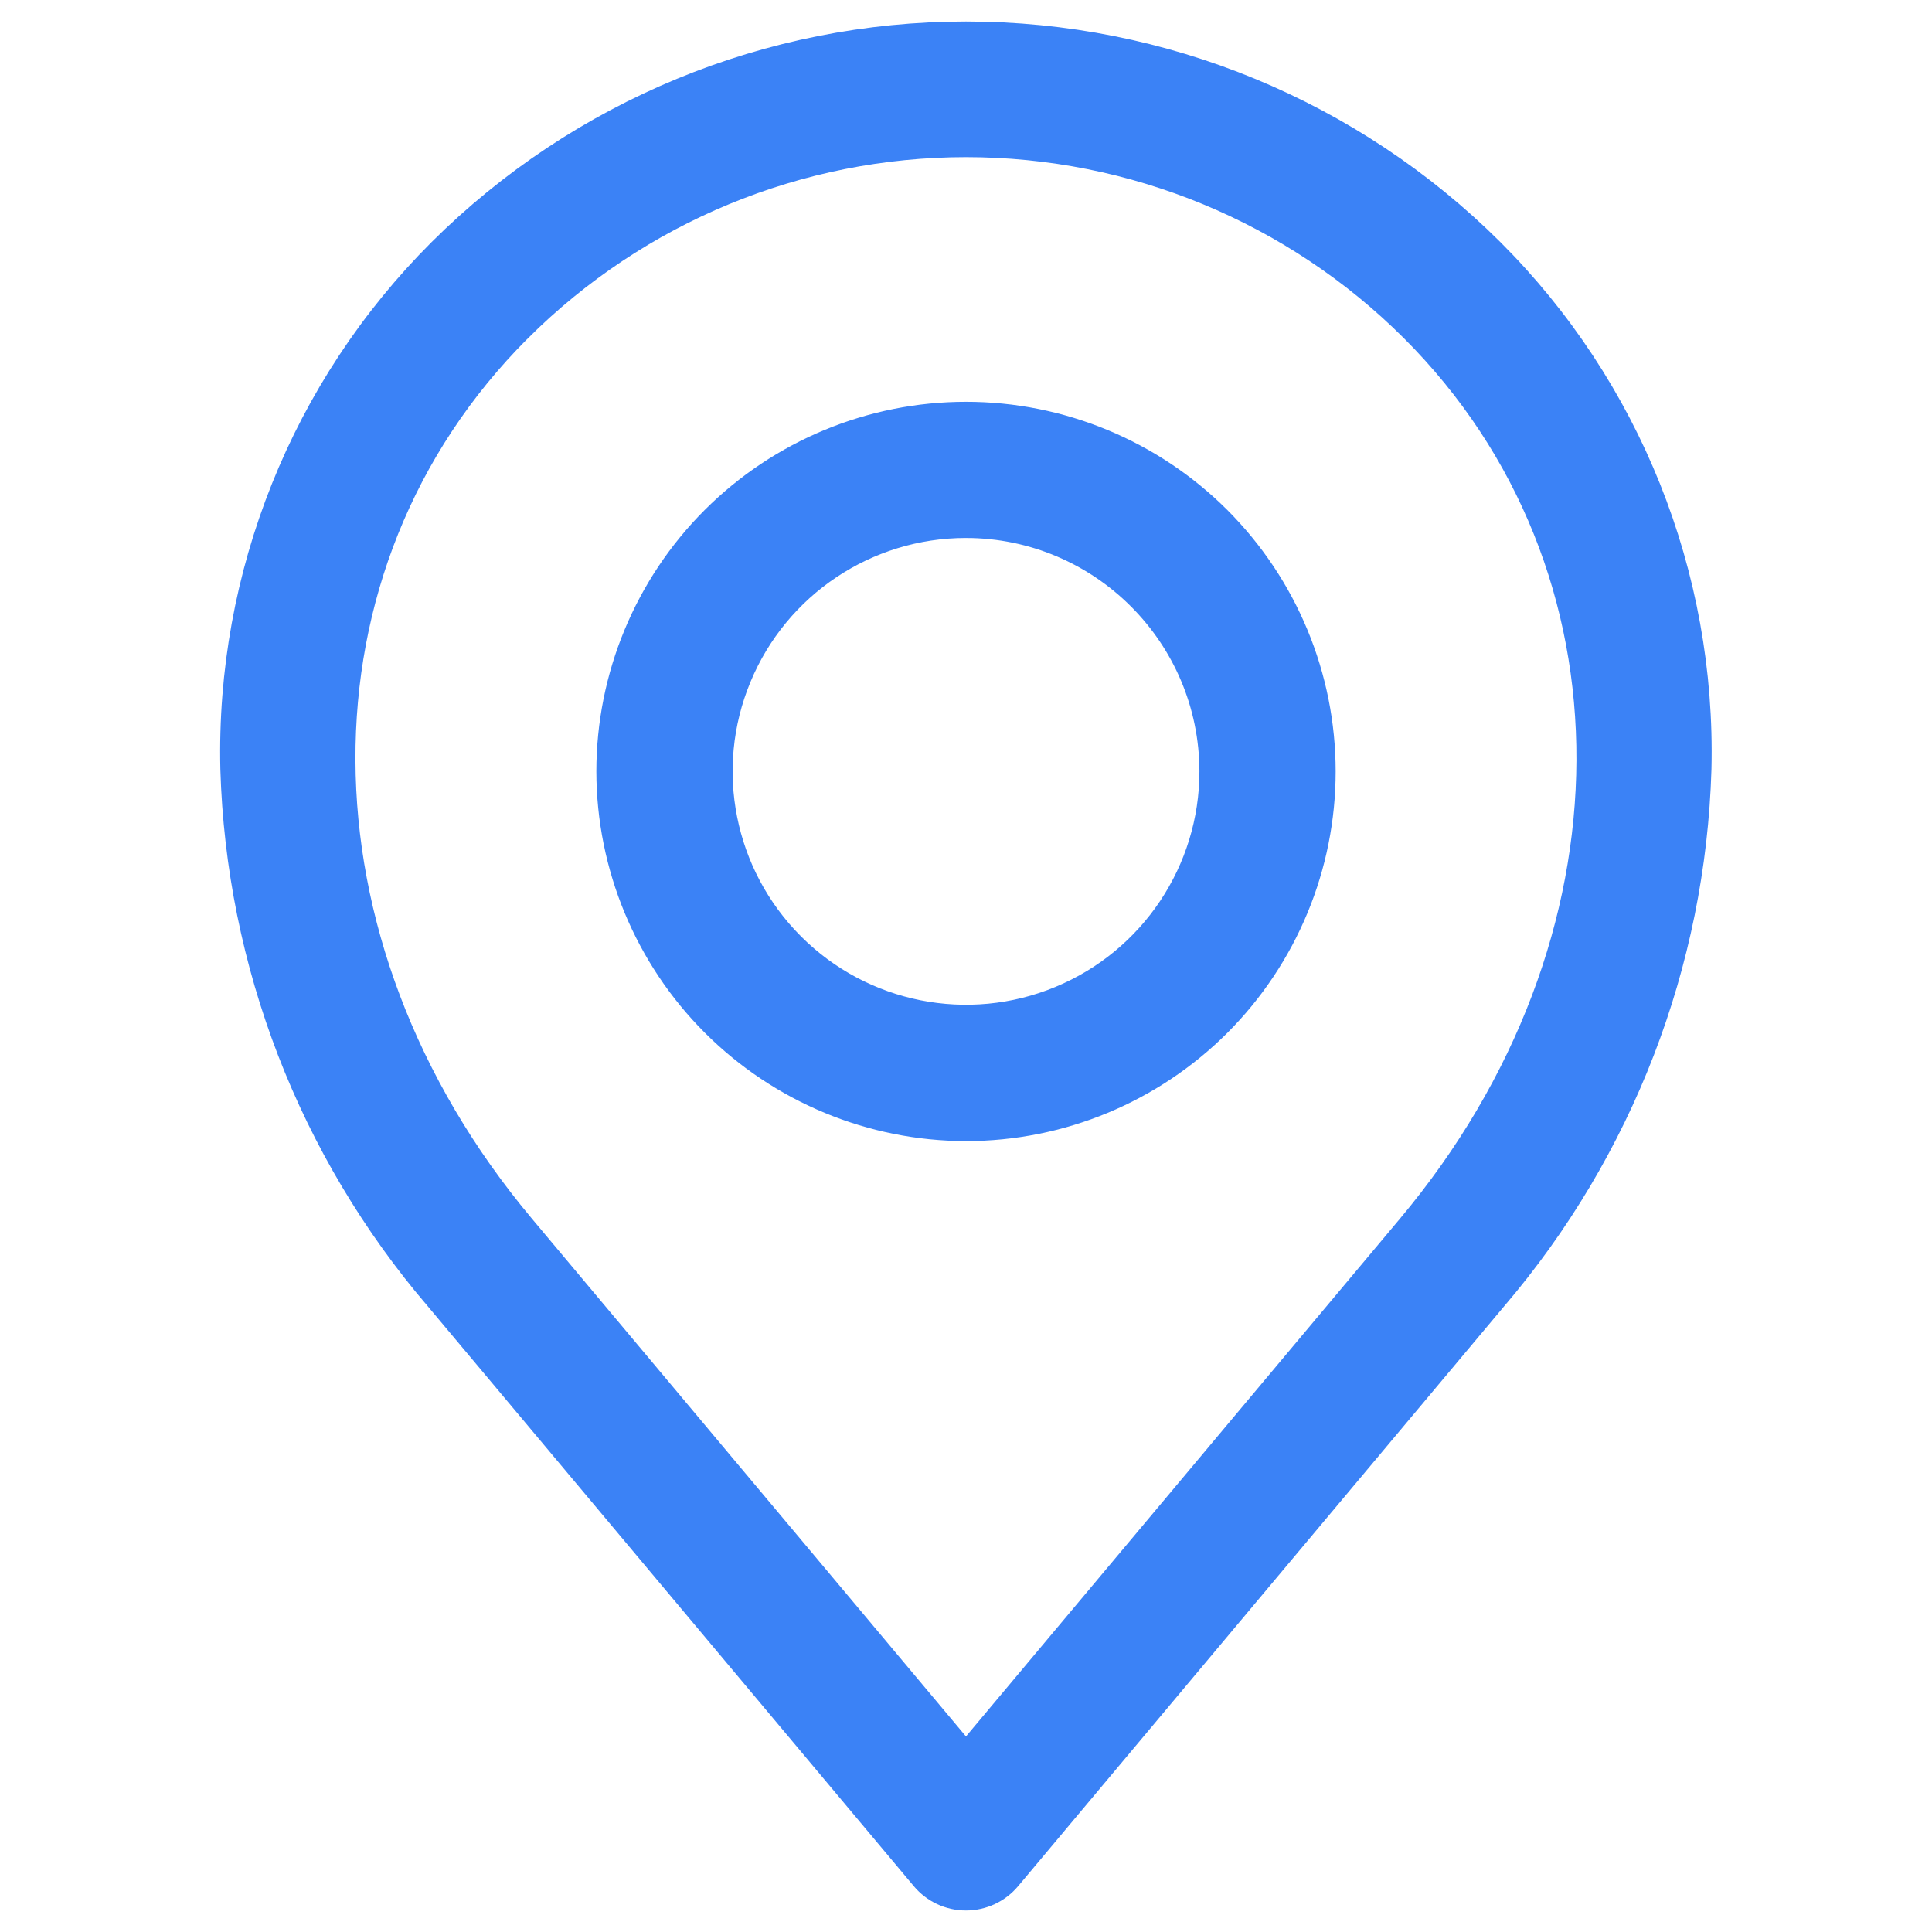
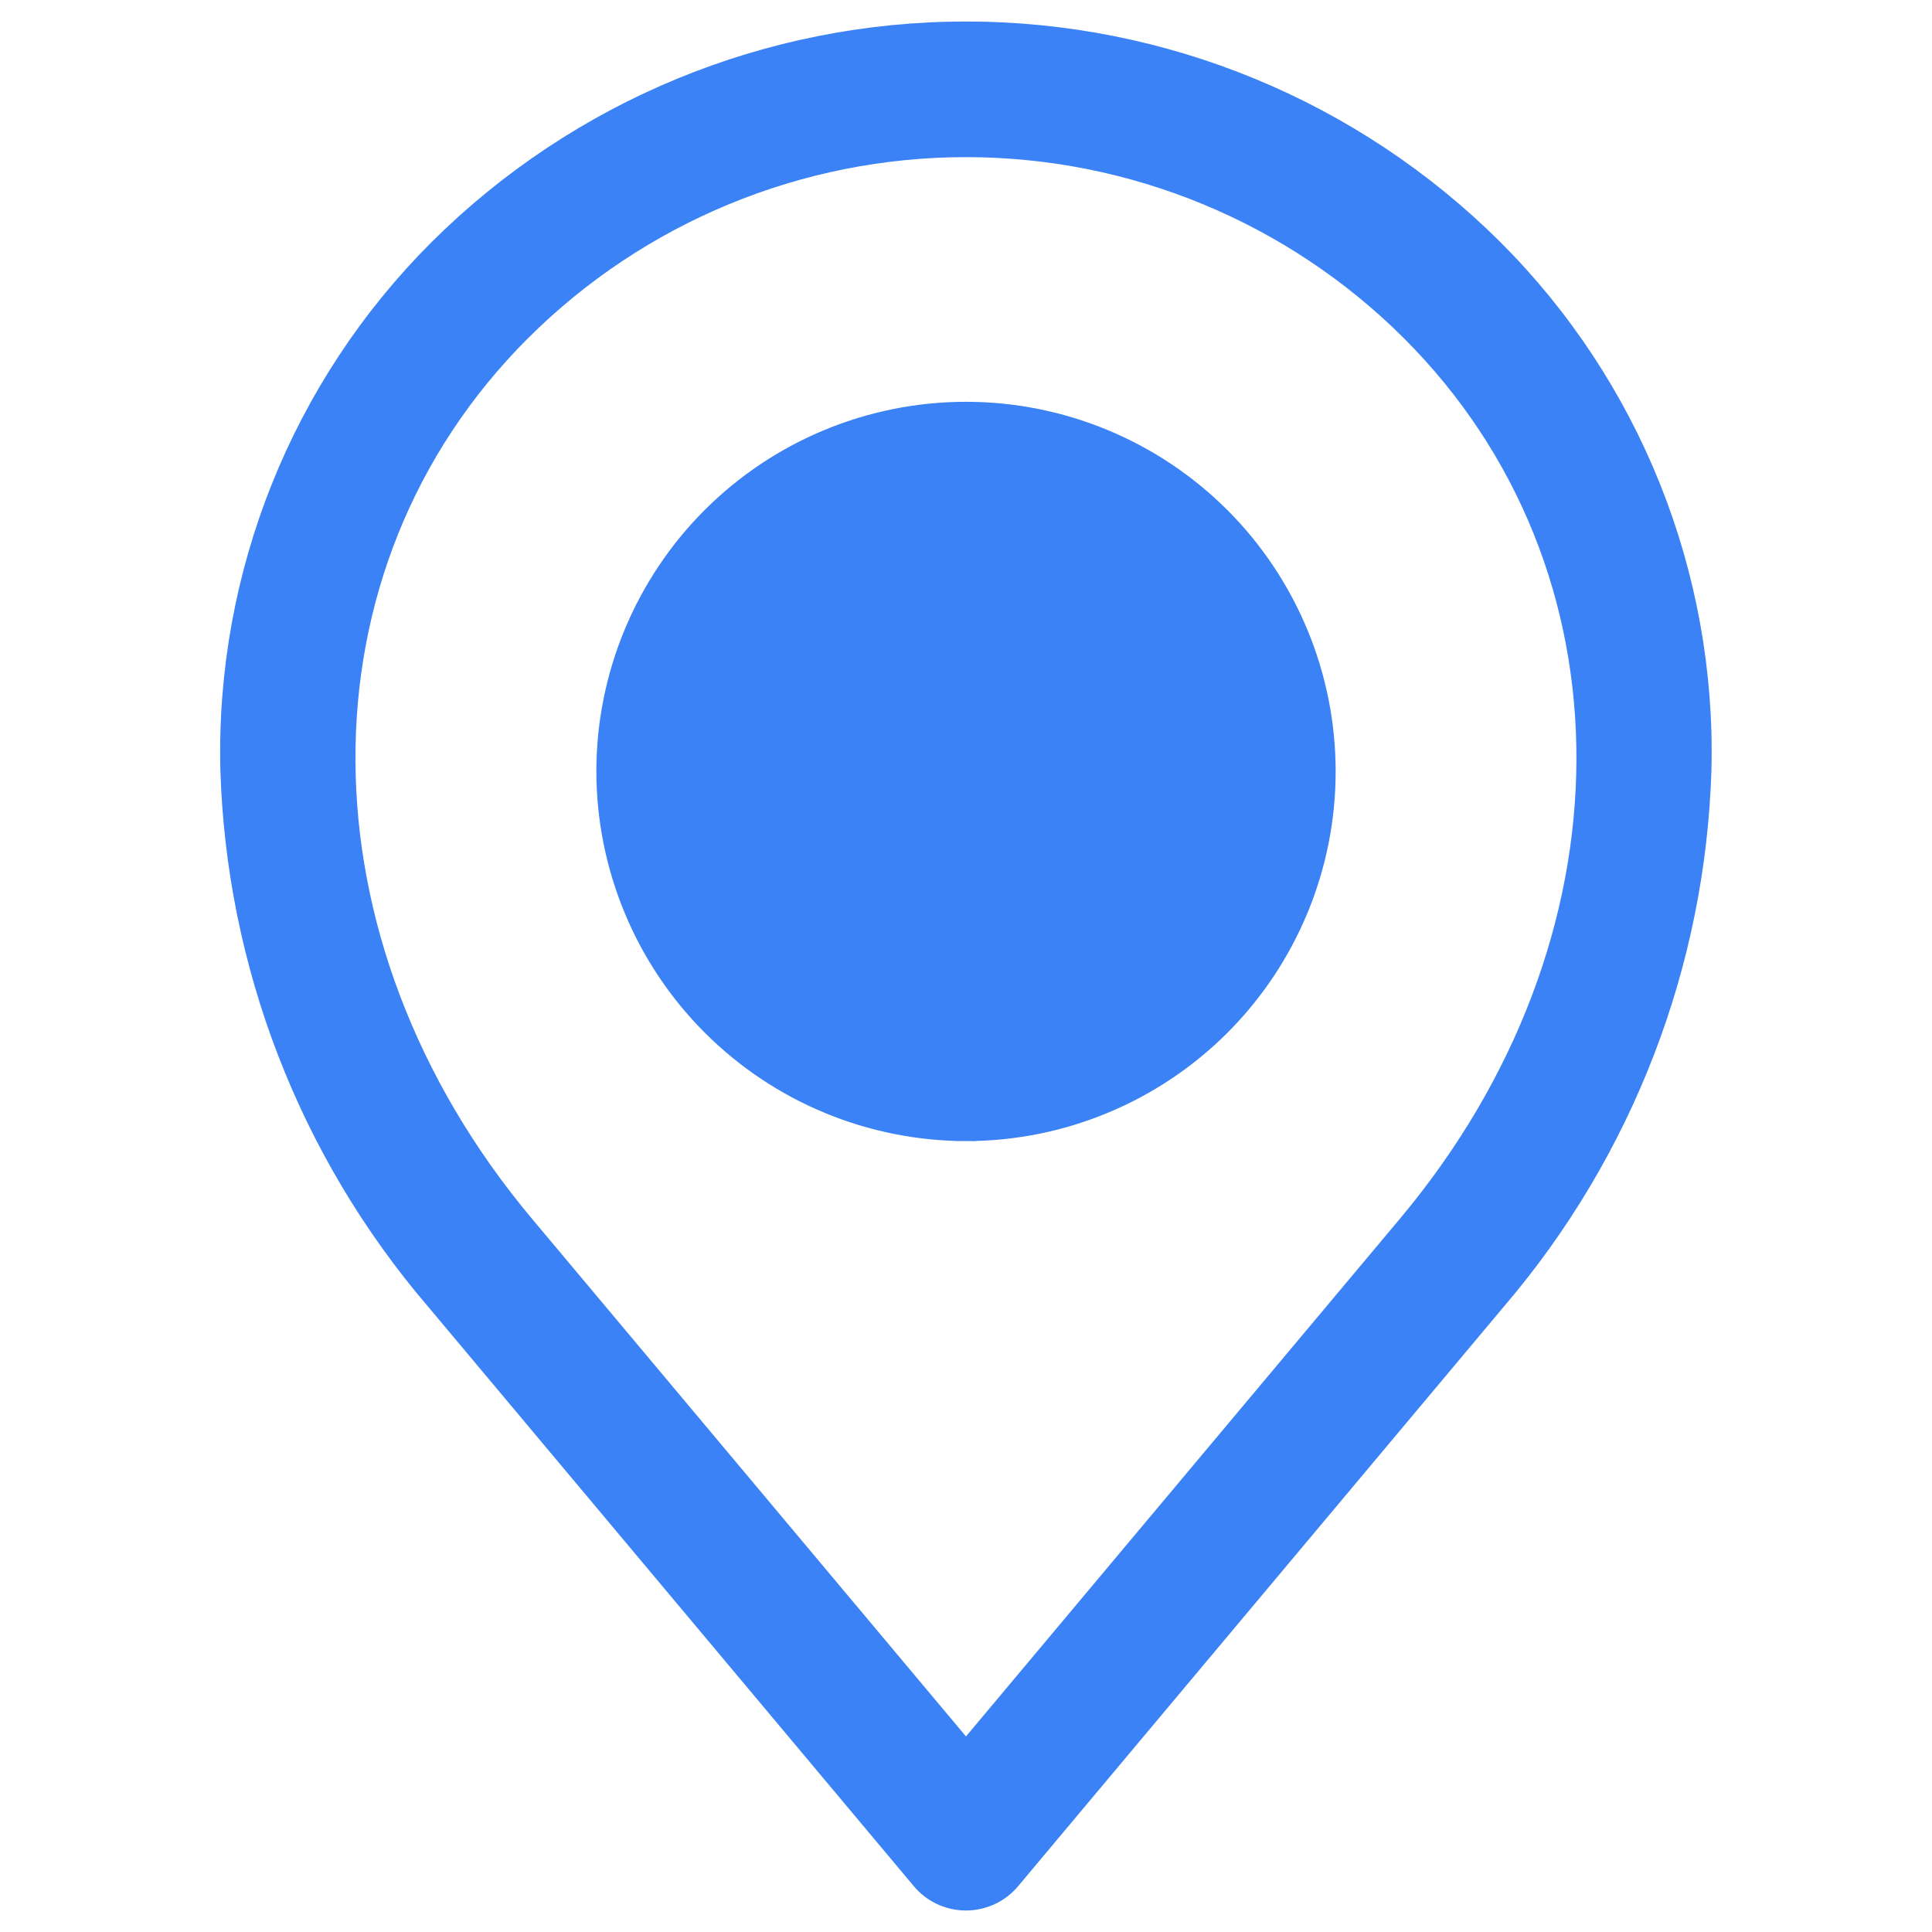
<svg xmlns="http://www.w3.org/2000/svg" viewBox="0 0 100 100" fill-rule="evenodd">
-   <path d="m26.973 17.156c6.113-6.098 14.395-9.523 23.027-9.523s16.914 3.426 23.023 9.523c12.164 12.164 12.09 31.613-0.18 46.246l-22.844 27.254-22.848-27.254c-12.27-14.633-12.344-34.086-0.18-46.246zm-4.453 50.129 25.16 30.02c0.574 0.688 1.422 1.082 2.316 1.082 0.895 0 1.746-0.395 2.32-1.082l25.16-30.02c6.566-7.684 10.309-17.383 10.609-27.484 0.242-10.074-3.656-19.805-10.785-26.922-7.254-7.215-17.07-11.266-27.301-11.266s-20.047 4.051-27.301 11.266c-7.133 7.117-11.031 16.848-10.793 26.922 0.301 10.102 4.047 19.801 10.613 27.484zm27.48-39.941c-5.09 0-9.676 3.066-11.621 7.769-1.949 4.699-0.871 10.109 2.727 13.707 3.598 3.598 9.008 4.676 13.707 2.727 4.703-1.945 7.769-6.531 7.769-11.621-0.012-6.945-5.637-12.57-12.582-12.582zm0 31.215v0.004c4.941 0 9.68-1.965 13.176-5.457 3.492-3.496 5.457-8.234 5.457-13.176 0-4.941-1.965-9.68-5.457-13.176-3.496-3.492-8.234-5.457-13.176-5.457s-9.68 1.965-13.176 5.457c-3.492 3.496-5.457 8.234-5.457 13.176 0.008 4.938 1.973 9.676 5.465 13.168 3.492 3.492 8.227 5.457 13.168 5.465z" fill-rule="evenodd" fill="#3b82f6" stroke-width="1" stroke="#3b82f6" />
+   <path d="m26.973 17.156c6.113-6.098 14.395-9.523 23.027-9.523s16.914 3.426 23.023 9.523c12.164 12.164 12.09 31.613-0.18 46.246l-22.844 27.254-22.848-27.254c-12.27-14.633-12.344-34.086-0.18-46.246zm-4.453 50.129 25.16 30.02c0.574 0.688 1.422 1.082 2.316 1.082 0.895 0 1.746-0.395 2.32-1.082l25.16-30.02c6.566-7.684 10.309-17.383 10.609-27.484 0.242-10.074-3.656-19.805-10.785-26.922-7.254-7.215-17.07-11.266-27.301-11.266s-20.047 4.051-27.301 11.266c-7.133 7.117-11.031 16.848-10.793 26.922 0.301 10.102 4.047 19.801 10.613 27.484zm27.48-39.941zm0 31.215v0.004c4.941 0 9.68-1.965 13.176-5.457 3.492-3.496 5.457-8.234 5.457-13.176 0-4.941-1.965-9.68-5.457-13.176-3.496-3.492-8.234-5.457-13.176-5.457s-9.68 1.965-13.176 5.457c-3.492 3.496-5.457 8.234-5.457 13.176 0.008 4.938 1.973 9.676 5.465 13.168 3.492 3.492 8.227 5.457 13.168 5.465z" fill-rule="evenodd" fill="#3b82f6" stroke-width="1" stroke="#3b82f6" />
</svg>